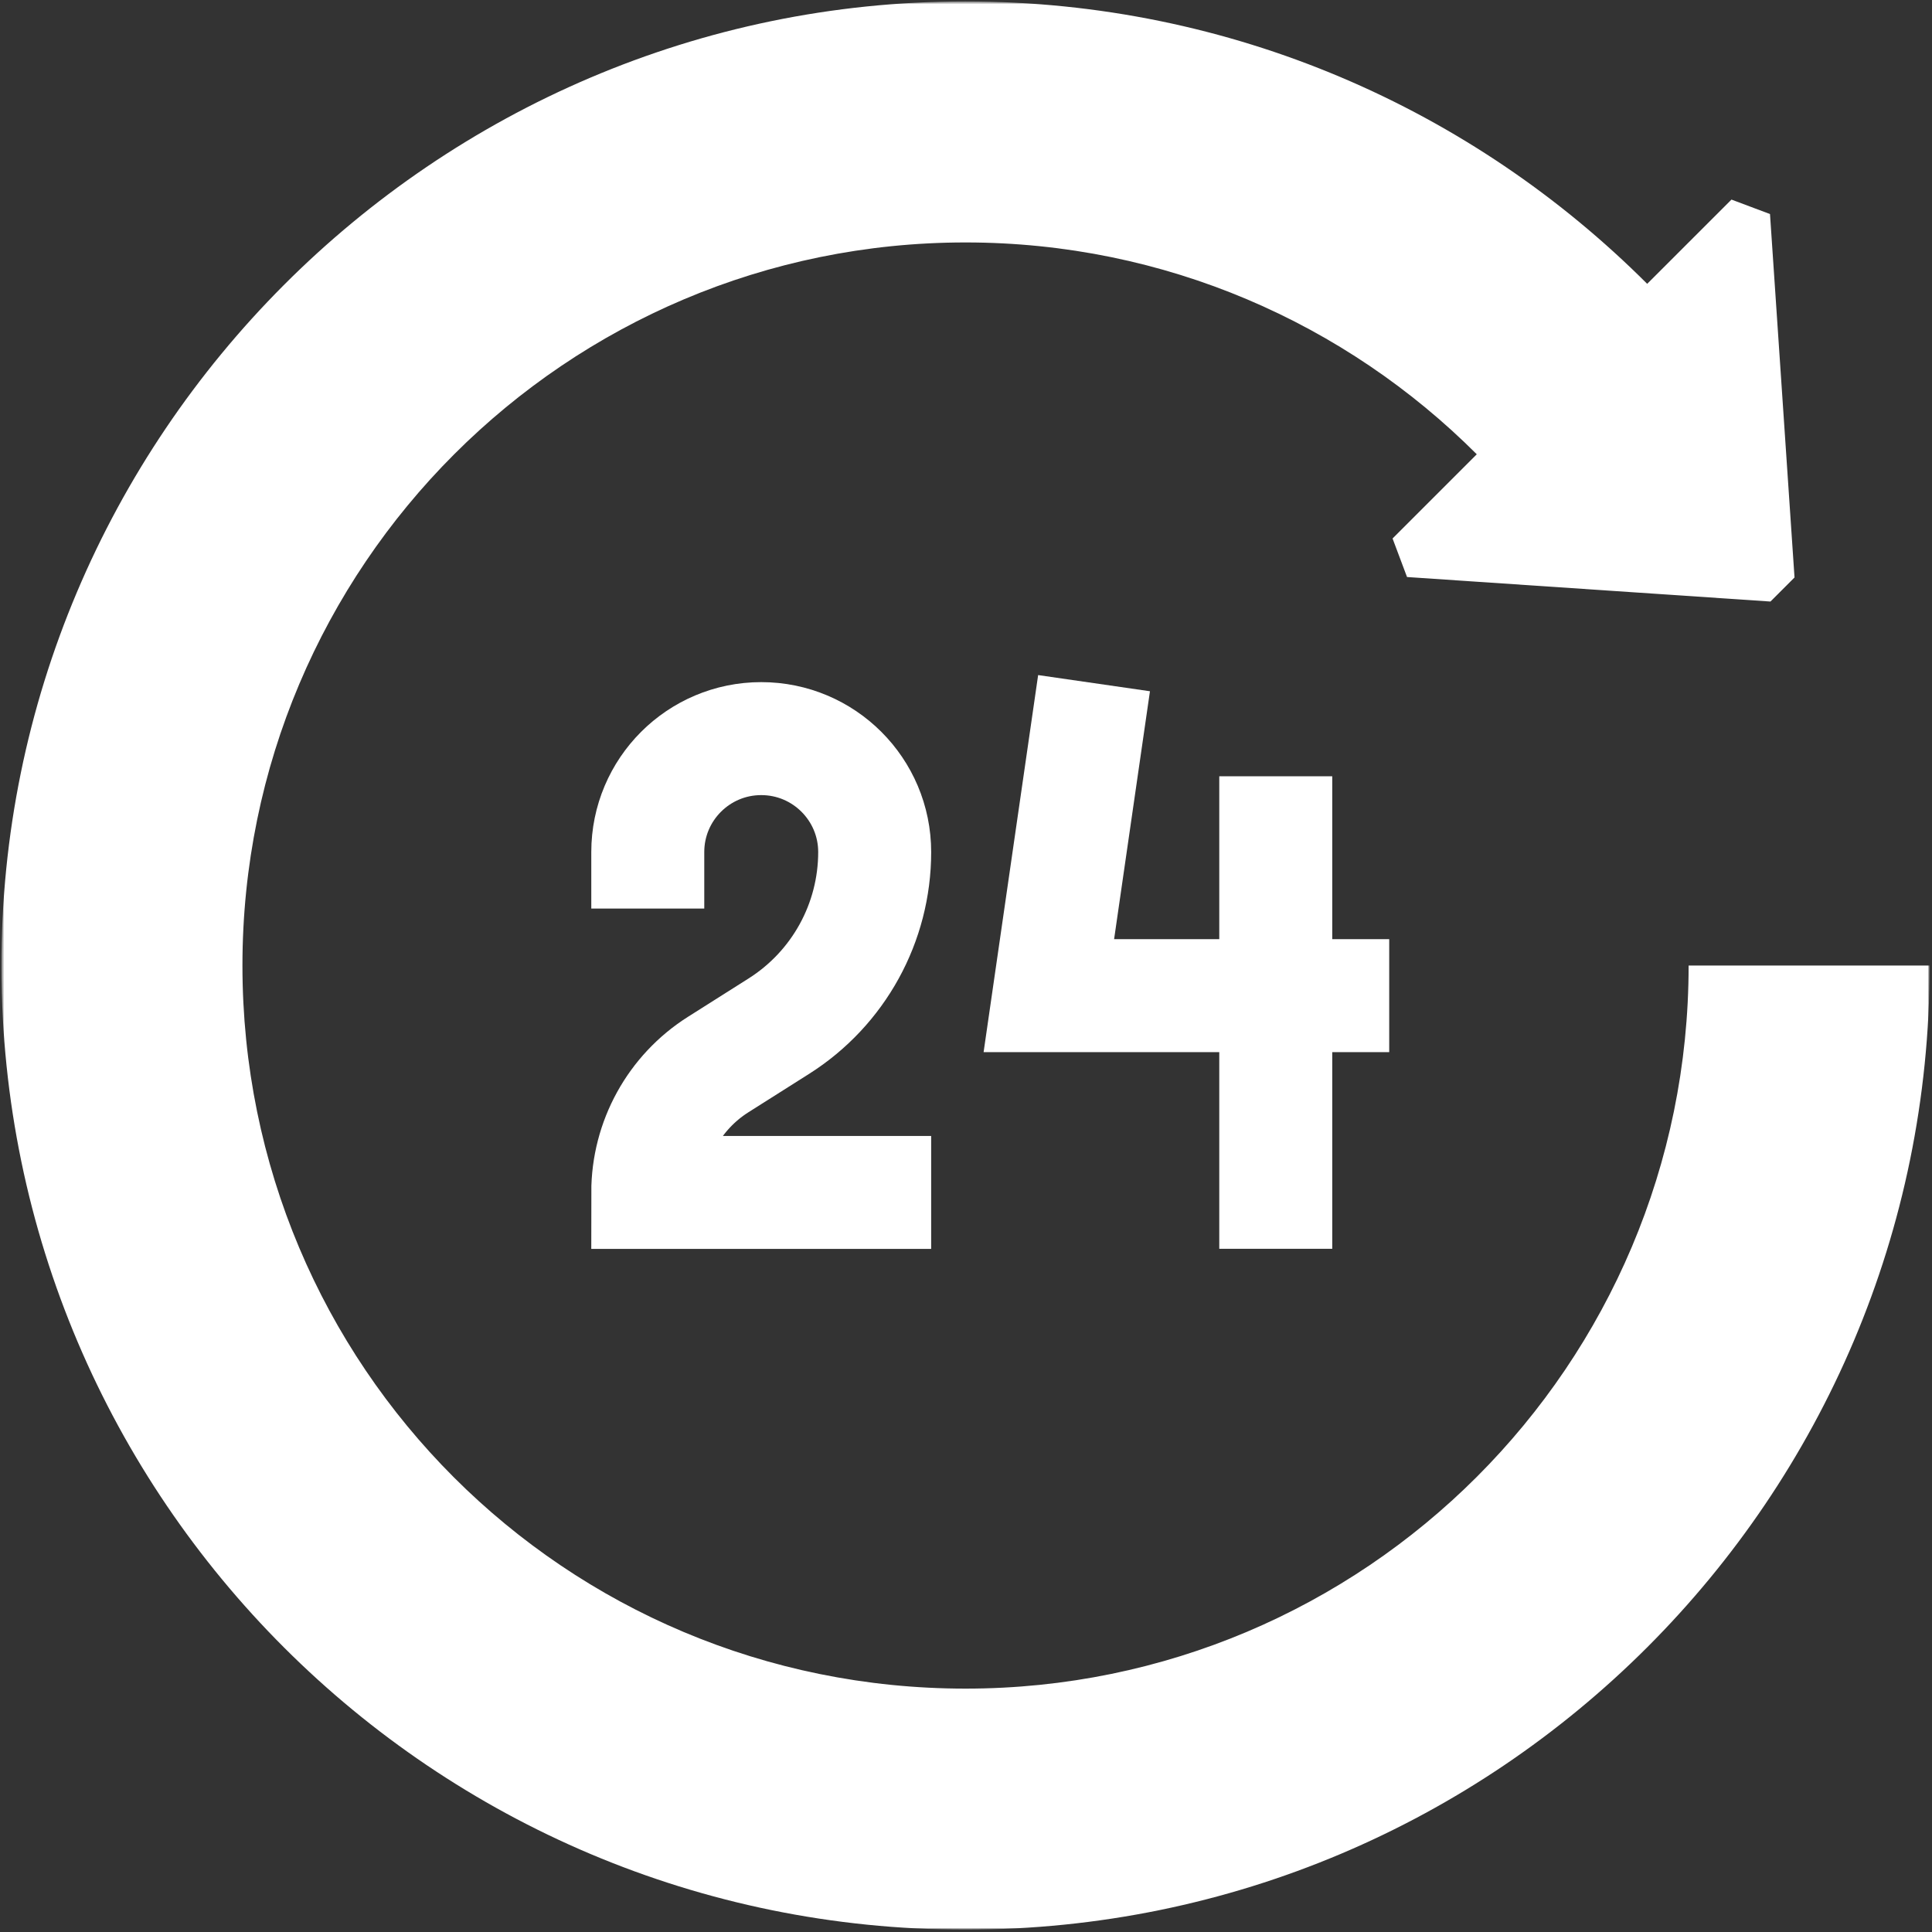
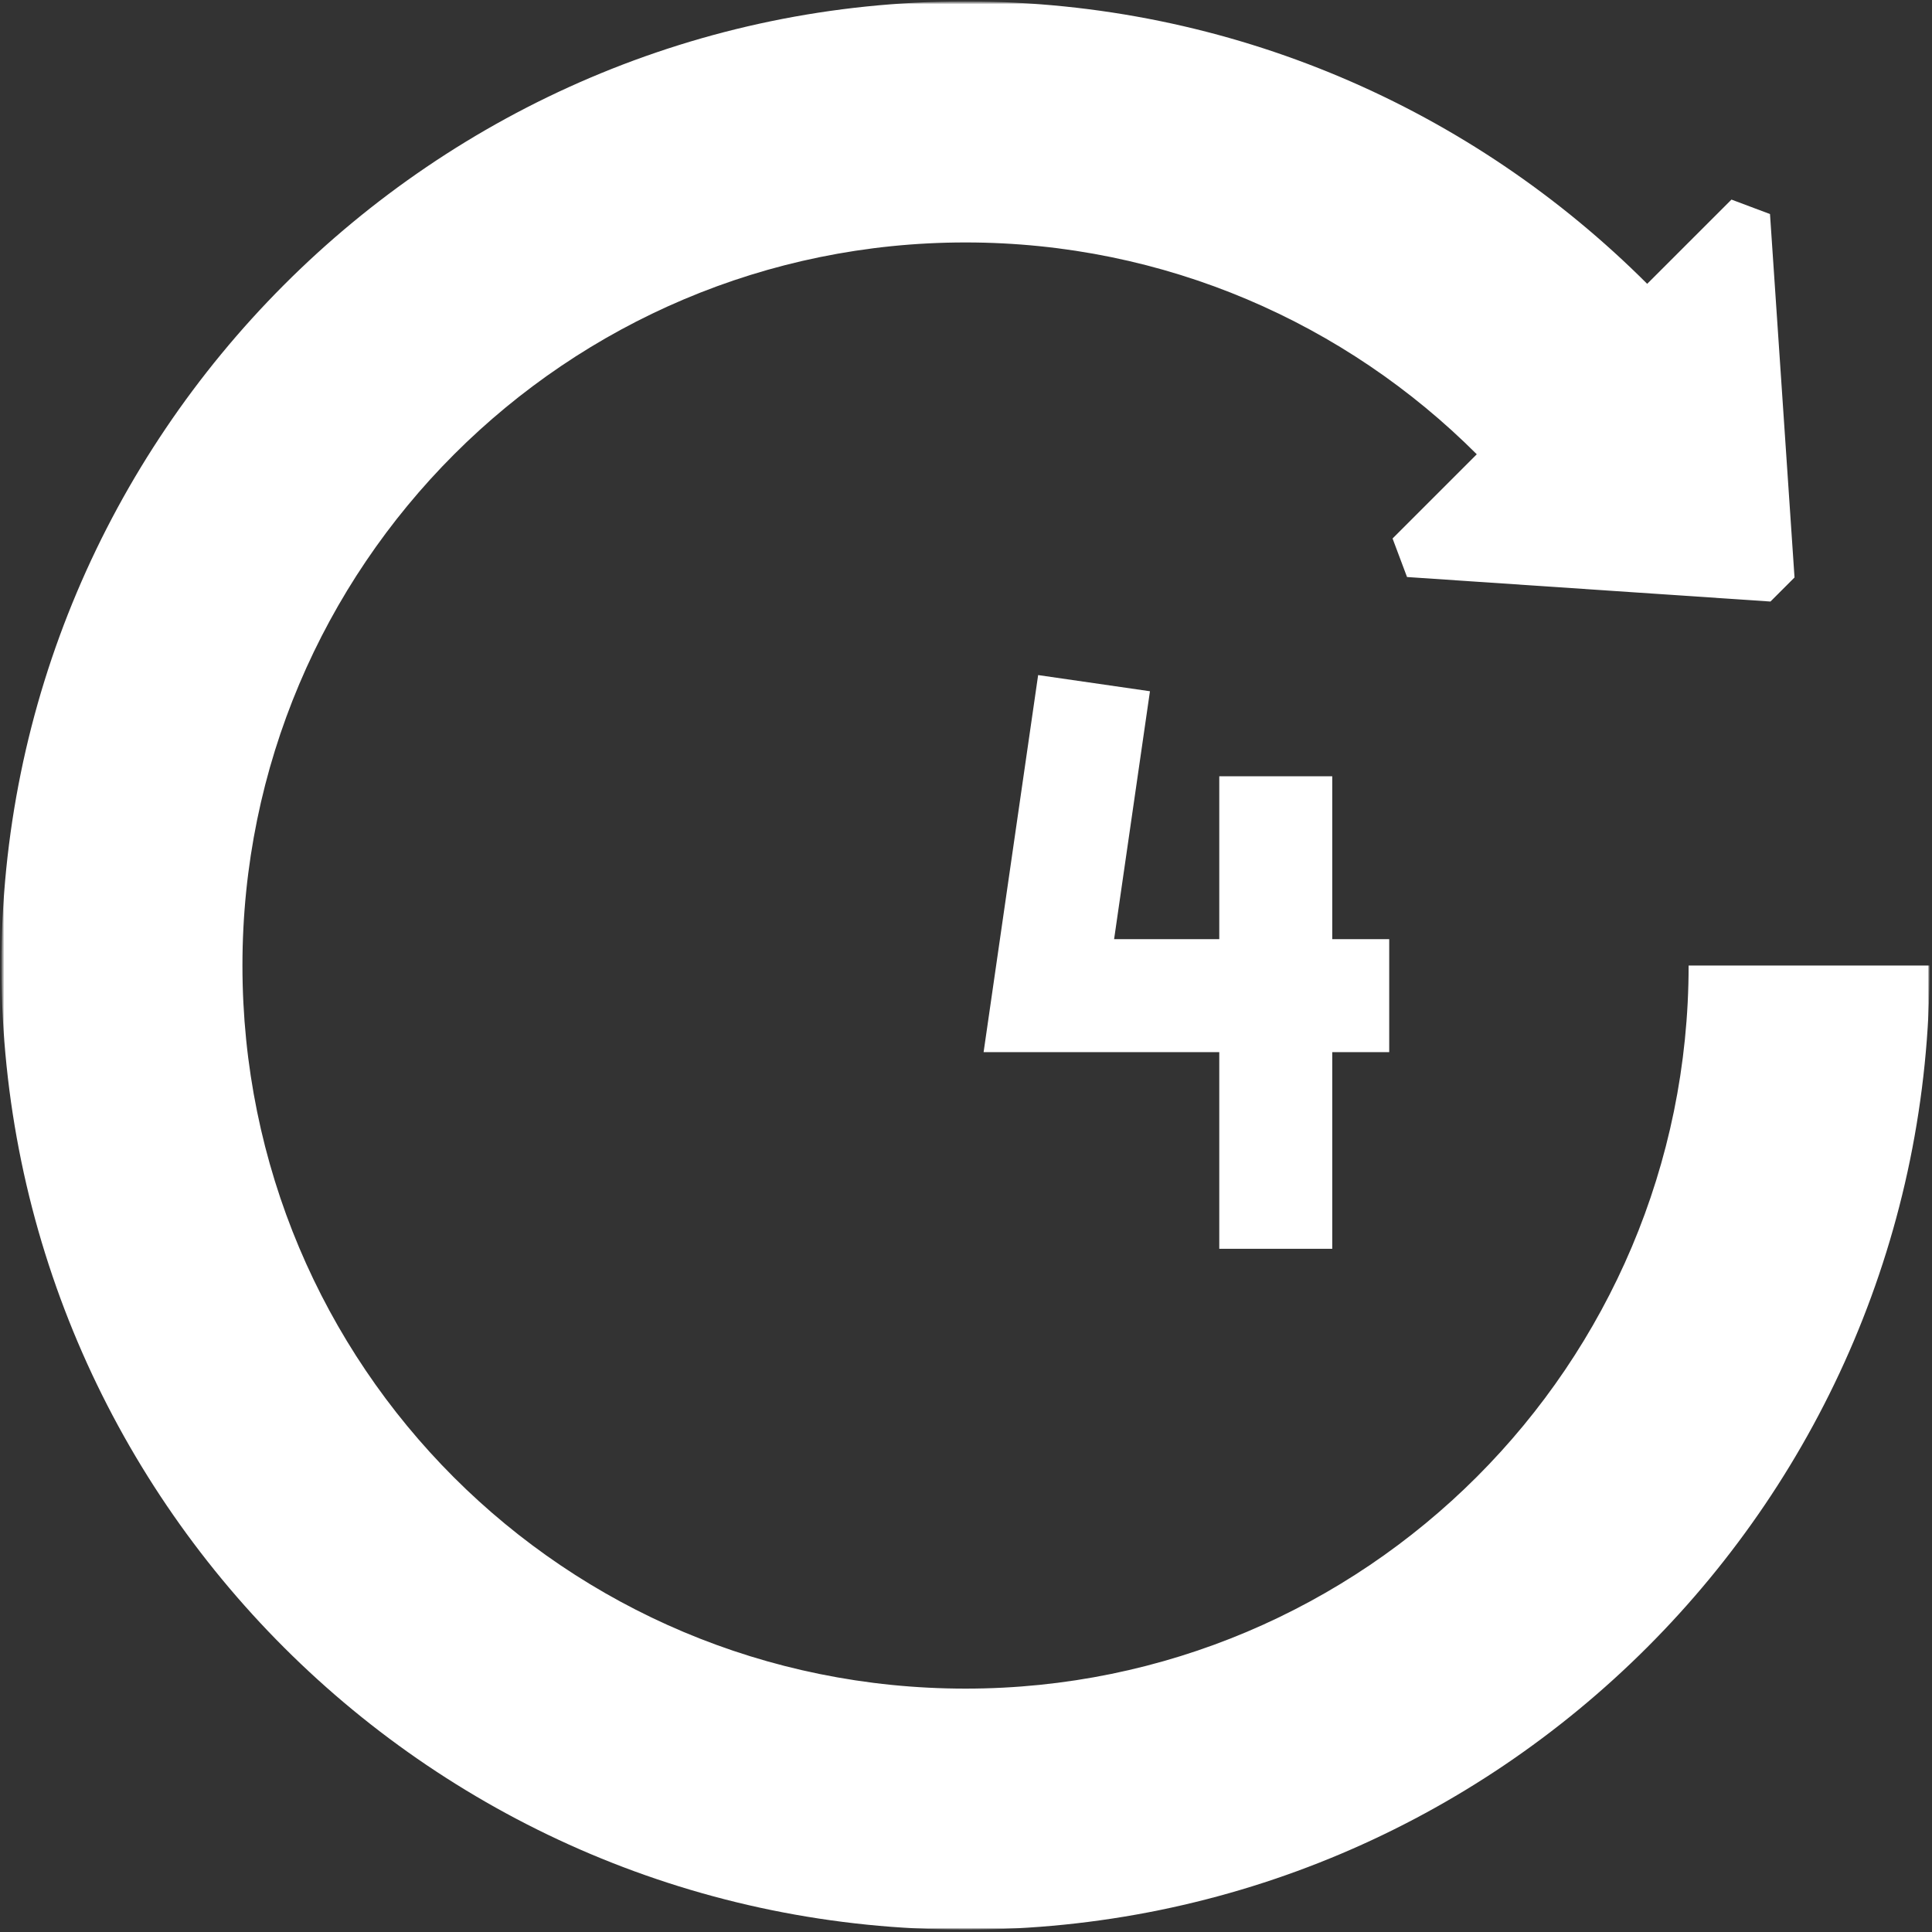
<svg xmlns="http://www.w3.org/2000/svg" width="684" height="684" viewBox="0 0 684 684" fill="none">
  <rect x="0" y="0" width="684" height="684" fill="#333333" stroke="none" />
  <mask id="mask0_8_22" style="mask-type:luminance" maskUnits="userSpaceOnUse" x="0" y="0" width="684" height="684">
    <path d="M683.167 0.5H0.5V683.167H683.167V0.5Z" fill="white" />
-     <path d="M683.167 341.833C683.167 530.34 530.34 683.167 341.833 683.167C153.54 683.167 0.847 530.7 0.5 342.487C0.153 154.407 153.54 0.62 341.607 0.5H341.833C436.087 0.513 521.393 38.713 583.167 100.487L613.007 70.66C619.447 73.073 620.22 73.355 626.647 75.78L635.327 204.447L626.807 212.967L498.14 204.287C495.727 197.86 495.434 197.085 493.02 190.645L522.833 160.833C476.513 114.5 412.527 85.834 341.833 85.834C200.447 85.834 85.834 200.447 85.834 341.833C85.834 483.633 200.033 597.833 341.833 597.833C483.22 597.833 597.833 483.22 597.833 341.833H683.167Z" fill="white" />
  </mask>
  <g mask="url(#mask0_8_22)">
    <mask id="mask1_8_22" style="mask-type:luminance" maskUnits="userSpaceOnUse" x="0" y="0" width="684" height="684">
      <path d="M0.5 0.5H683.167V683.167H0.5V0.5Z" fill="white" />
    </mask>
    <g mask="url(#mask1_8_22)">
-       <path d="M329.667 422.165H229.333C229.333 403.799 238.741 386.712 254.261 376.892L275.728 363.308C296.861 349.937 309.671 326.673 309.671 301.665C309.671 279.481 291.688 261.499 269.504 261.499C247.32 261.499 229.337 279.481 229.337 301.665V321.665" stroke="white" stroke-width="40" stroke-miterlimit="10" />
      <path d="M491.833 352.501H371.333L387.333 241.865" stroke="white" stroke-width="40" stroke-miterlimit="10" />
      <path d="M451.667 274.832V442.119" stroke="white" stroke-width="40" stroke-miterlimit="10" />
      <path d="M683.167 341.833C683.167 530.34 530.34 683.167 341.833 683.167C153.54 683.167 0.847 530.7 0.5 342.487C0.153 154.407 153.54 0.62 341.607 0.5H341.833C436.087 0.513 521.393 38.713 583.167 100.487L613.007 70.66C619.447 73.073 620.22 73.355 626.647 75.78L635.327 204.447L626.807 212.967L498.14 204.287C495.727 197.86 495.433 197.085 493.02 190.645L522.833 160.833C476.513 114.5 412.527 85.834 341.833 85.834C200.447 85.834 85.833 200.447 85.833 341.833C85.833 483.633 200.033 597.833 341.833 597.833C483.22 597.833 597.833 483.22 597.833 341.833H683.167Z" fill="white" />
    </g>
  </g>
</svg>